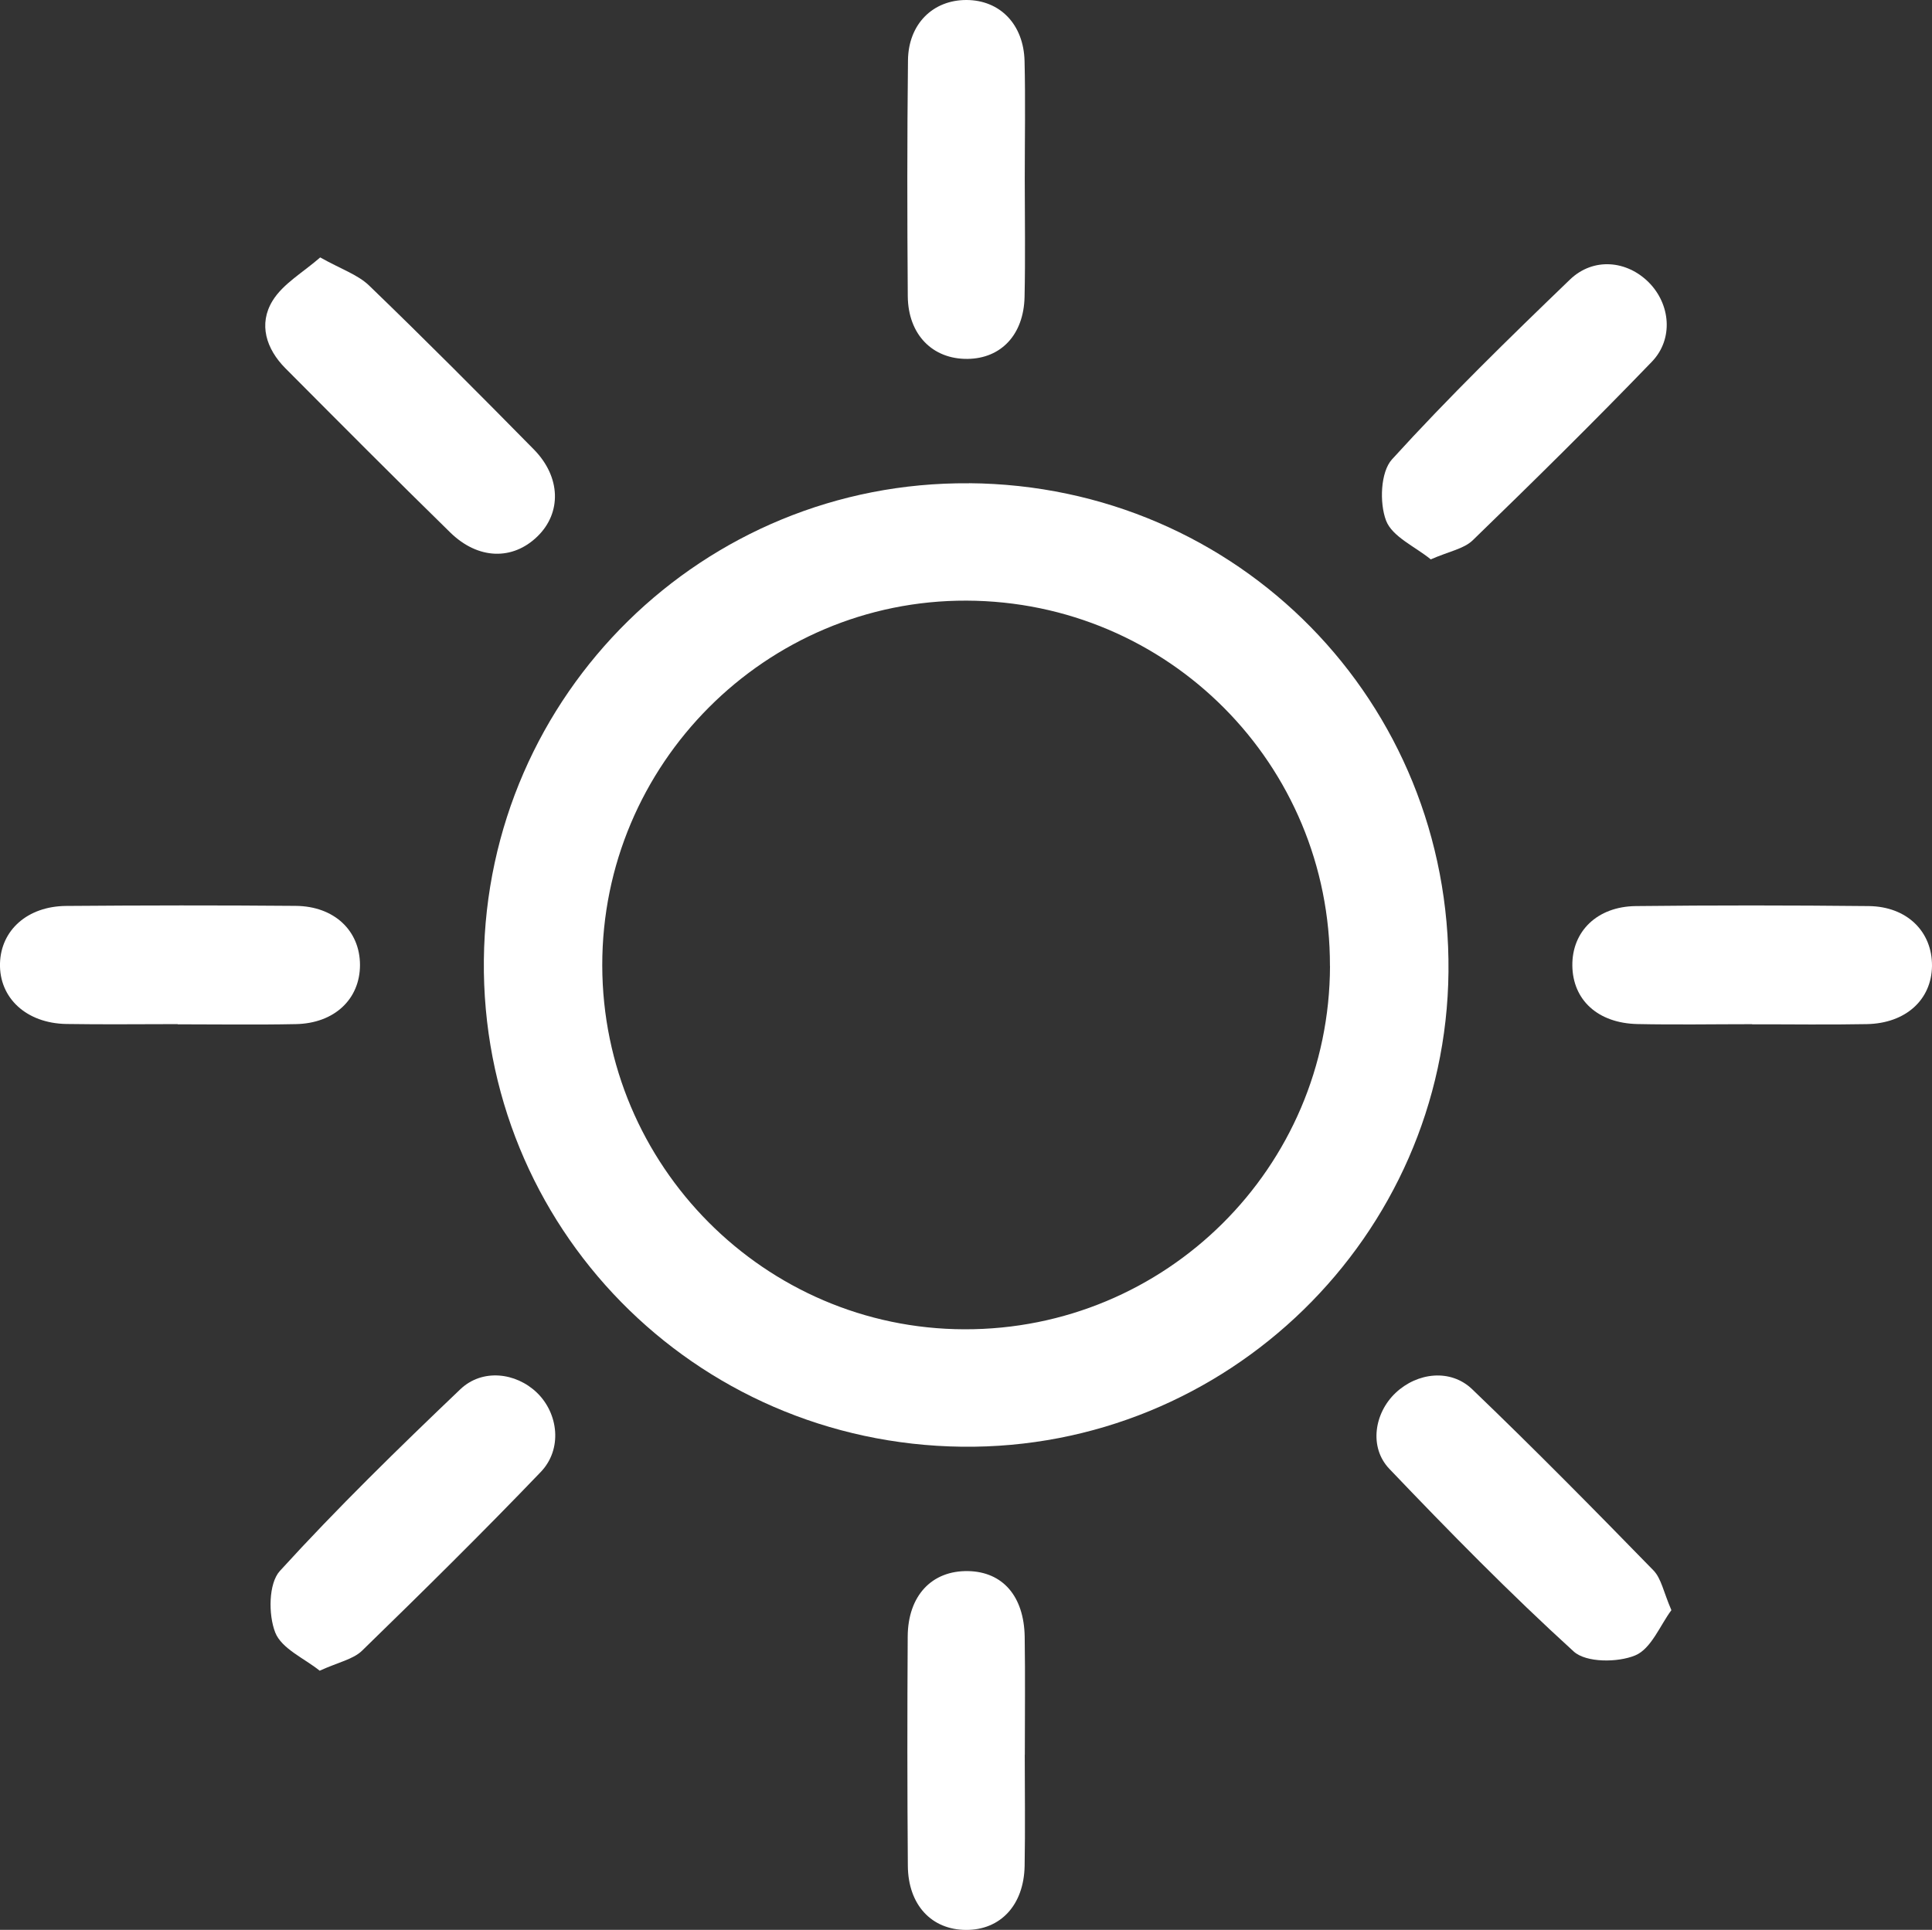
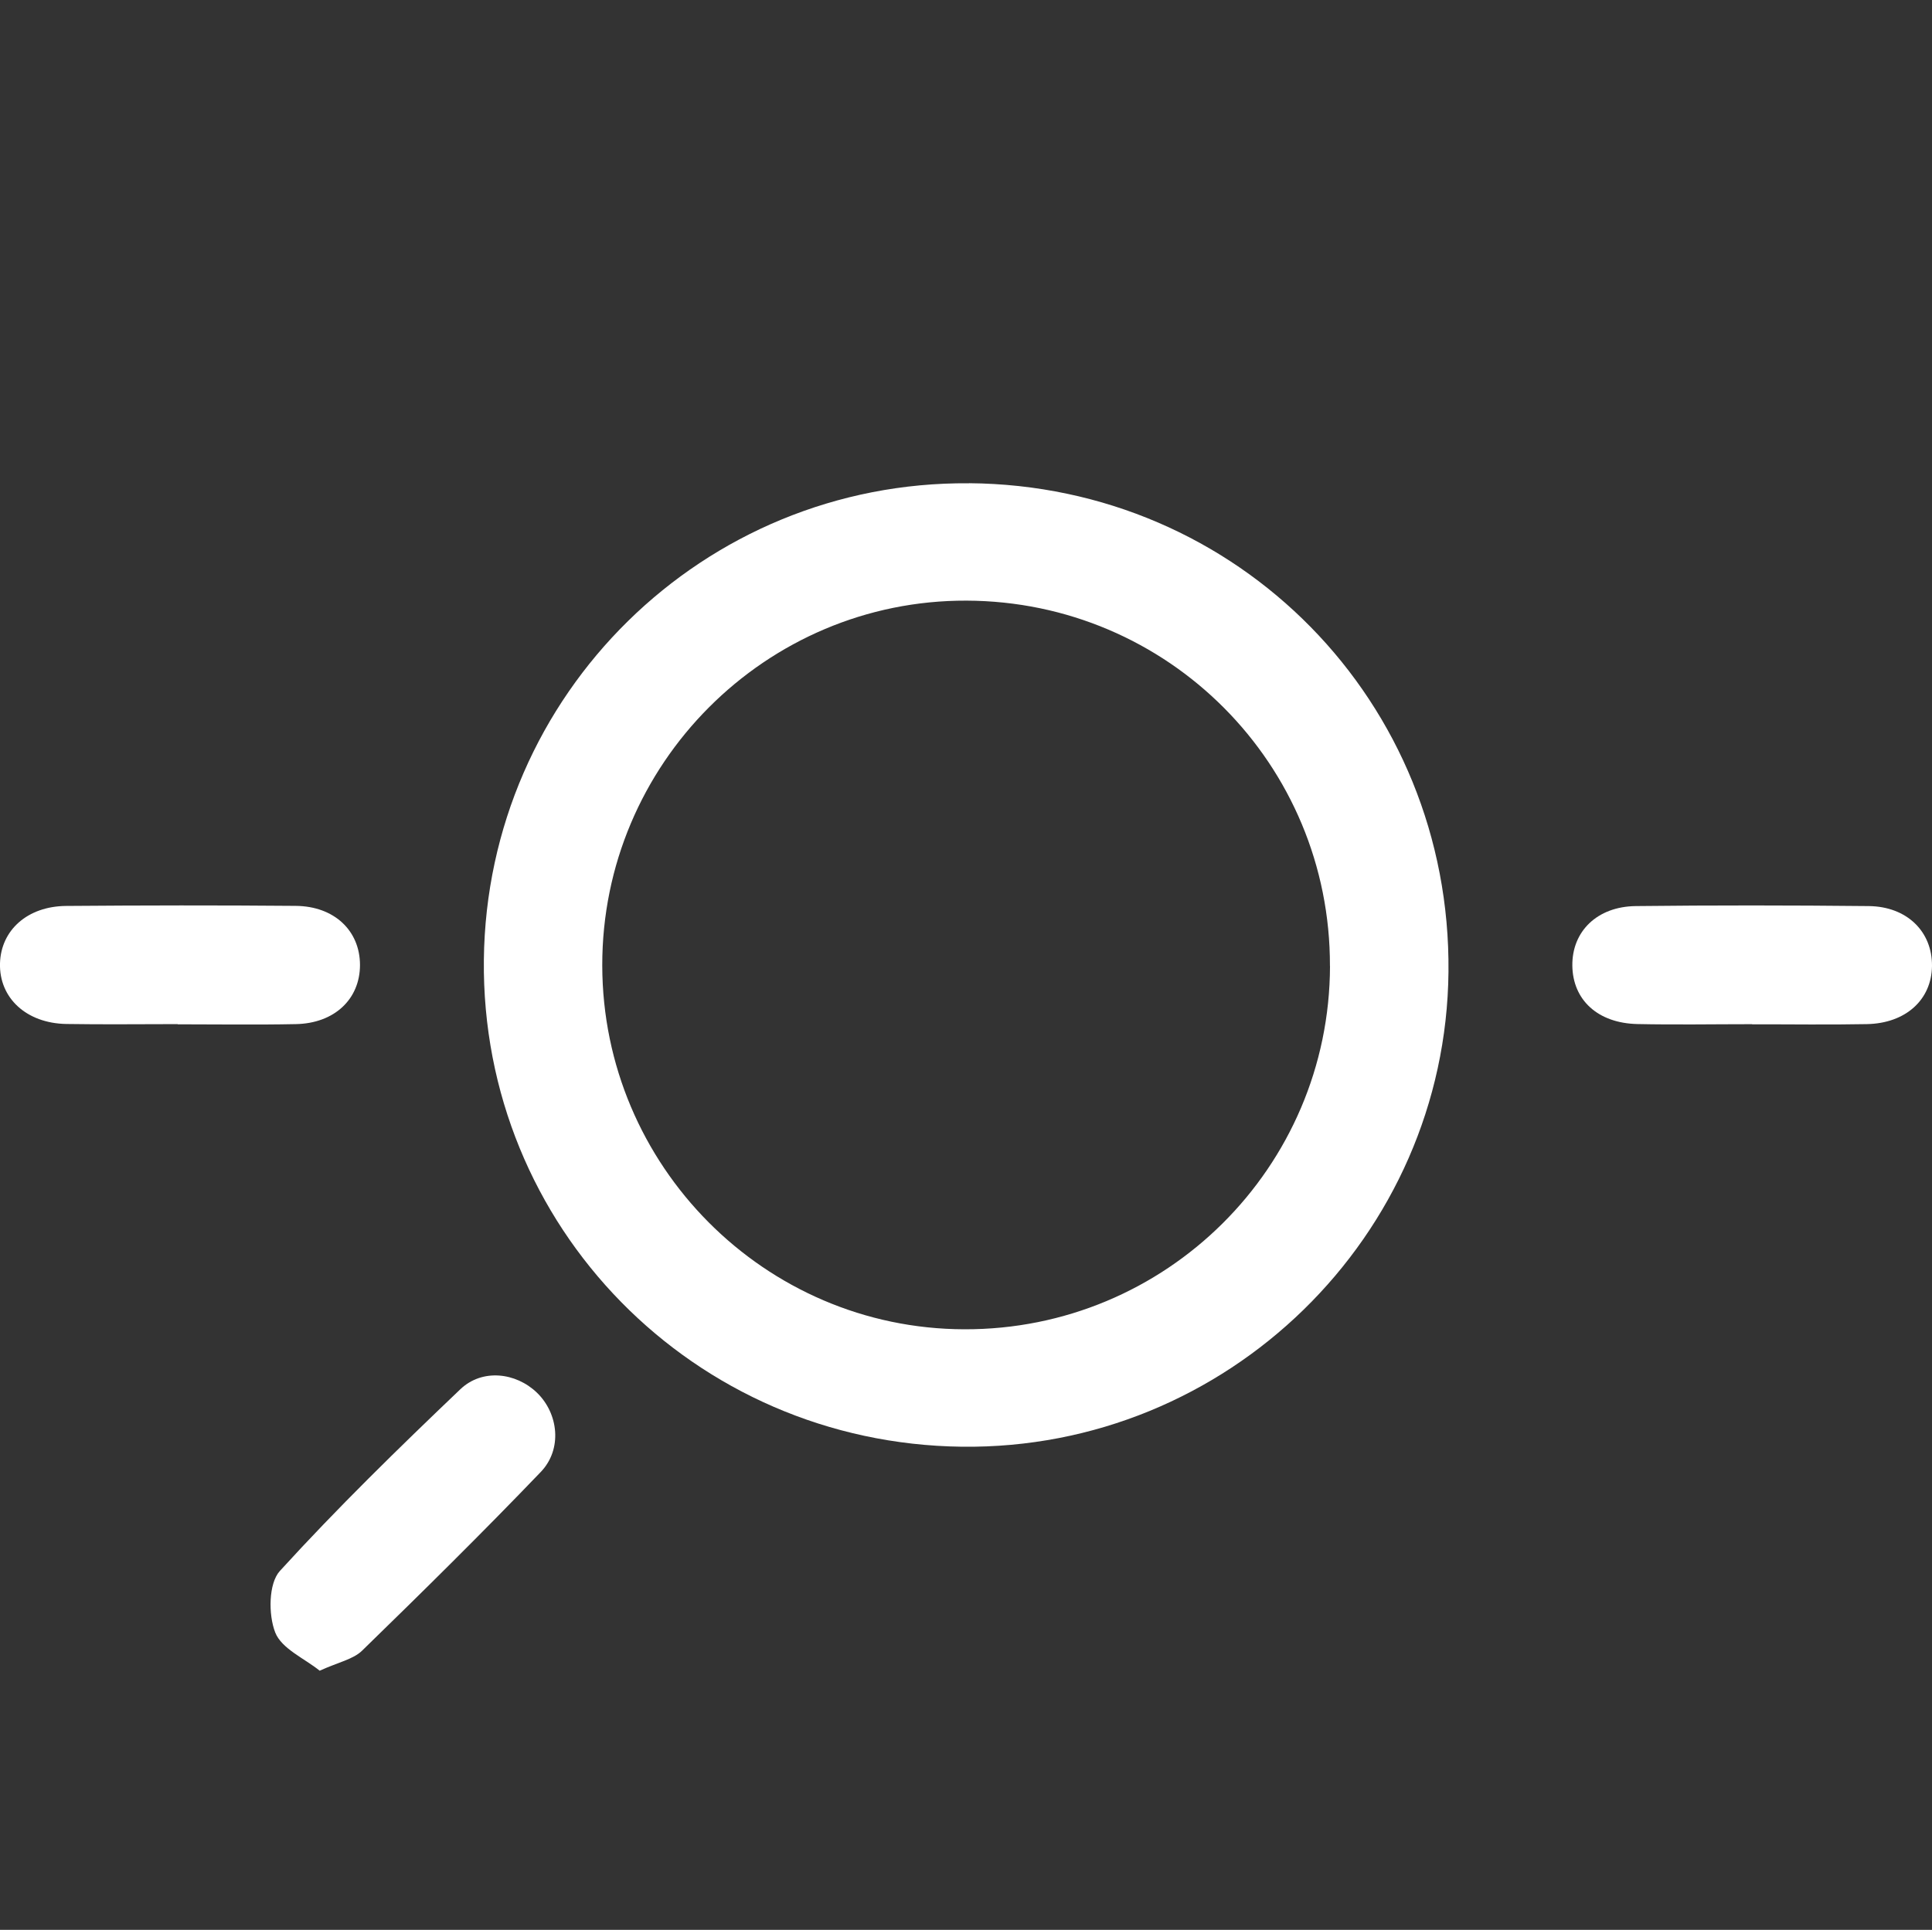
<svg xmlns="http://www.w3.org/2000/svg" id="_Слой_2" data-name="Слой 2" viewBox="0 0 286.21 285.96">
  <rect x="0" y="0" width="286.21" height="285.96" fill="#333333" stroke="none" />
  <defs>
    <style> .cls-1 { fill: #fff; stroke-width: 0px; } </style>
  </defs>
  <g id="_Слой_1-2" data-name="Слой 1">
    <g>
      <path class="cls-1" d="m143.55,71.6c39.92.31,71.42,32.42,71.03,72.4-.38,39.19-32.8,70.84-72.08,70.37-39.73-.48-71.25-32.61-70.82-72.16.44-39.37,32.54-70.91,71.87-70.6Zm53.47,71.55c.08-29.89-23.95-54.05-53.84-54.15-29.73-.1-54.01,24.23-53.96,54.07.05,29.66,24.08,53.82,53.63,53.9,29.88.09,54.1-23.98,54.18-53.82Z" />
      <path class="cls-1" d="m26.33,151.75c-5.5,0-11,.07-16.5-.02-5.93-.1-9.97-3.86-9.83-8.99.14-4.92,4.08-8.46,9.81-8.5,11.33-.09,22.67-.11,34-.01,5.73.05,9.51,3.69,9.52,8.75,0,5.06-3.78,8.66-9.5,8.77-5.83.12-11.67.03-17.5.03v-.02Z" />
      <path class="cls-1" d="m259.56,151.76c-5.67,0-11.34.1-17-.02-5.85-.13-9.56-3.56-9.63-8.64-.07-5.07,3.66-8.78,9.41-8.84,11.5-.13,23-.12,34.5,0,5.68.06,9.42,3.8,9.37,8.88-.06,4.99-3.89,8.5-9.65,8.61-5.66.11-11.33.02-17,.03Z" />
-       <path class="cls-1" d="m211.95,82.88c-2.3-1.88-5.71-3.35-6.62-5.75-.99-2.63-.82-7.19.88-9.06,8.39-9.23,17.35-17.96,26.35-26.63,3.47-3.35,8.46-2.86,11.71.42,3.18,3.21,3.69,8.37.43,11.75-8.67,8.99-17.56,17.76-26.53,26.45-1.31,1.27-3.49,1.63-6.22,2.83Z" />
-       <path class="cls-1" d="m247.61,238.58c-1.67,2.23-2.99,5.72-5.36,6.71-2.6,1.08-7.28,1.09-9.11-.57-9.47-8.62-18.46-17.79-27.31-27.06-3.06-3.2-2.24-8.29.92-11.27,3.21-3.03,8.15-3.61,11.35-.53,9.13,8.76,18.01,17.77,26.84,26.83,1.17,1.2,1.5,3.22,2.66,5.89Z" />
-       <path class="cls-1" d="m47.43,38.14c3.07,1.73,5.55,2.54,7.24,4.16,8.26,7.97,16.37,16.12,24.42,24.3,4.02,4.09,4.12,9.41.51,12.9-3.66,3.55-8.77,3.44-12.9-.6-8.21-8.03-16.31-16.18-24.41-24.32-2.87-2.88-4.02-6.57-1.92-10,1.56-2.55,4.54-4.22,7.07-6.44Z" />
      <path class="cls-1" d="m47.36,247.56c-2.24-1.81-5.65-3.26-6.59-5.67-1.03-2.64-.99-7.27.69-9.11,8.51-9.34,17.57-18.18,26.72-26.91,3.25-3.11,8.24-2.51,11.36.49,3.2,3.09,3.8,8.38.57,11.75-8.64,9.01-17.53,17.78-26.47,26.48-1.32,1.29-3.5,1.7-6.28,2.97Z" />
-       <path class="cls-1" d="m151.81,26.53c0,5.83.1,11.65-.03,17.48-.13,5.59-3.48,9.11-8.44,9.17-5.18.06-8.81-3.59-8.86-9.29-.09-11.65-.1-23.3.03-34.95C134.57,3.54,138.22-.02,143.19,0c4.94.02,8.46,3.6,8.59,9.06.14,5.82.03,11.65.03,17.48Z" />
-       <path class="cls-1" d="m151.81,260.01c0,5.49.08,10.99-.02,16.48-.11,5.8-3.58,9.5-8.68,9.48-5.11-.02-8.58-3.71-8.62-9.51-.09-11.32-.09-22.64-.02-33.95.03-6.08,3.58-9.81,8.95-9.71,5.11.1,8.28,3.7,8.38,9.74.09,5.82.02,11.65.02,17.48Z" />
    </g>
  </g>
</svg>